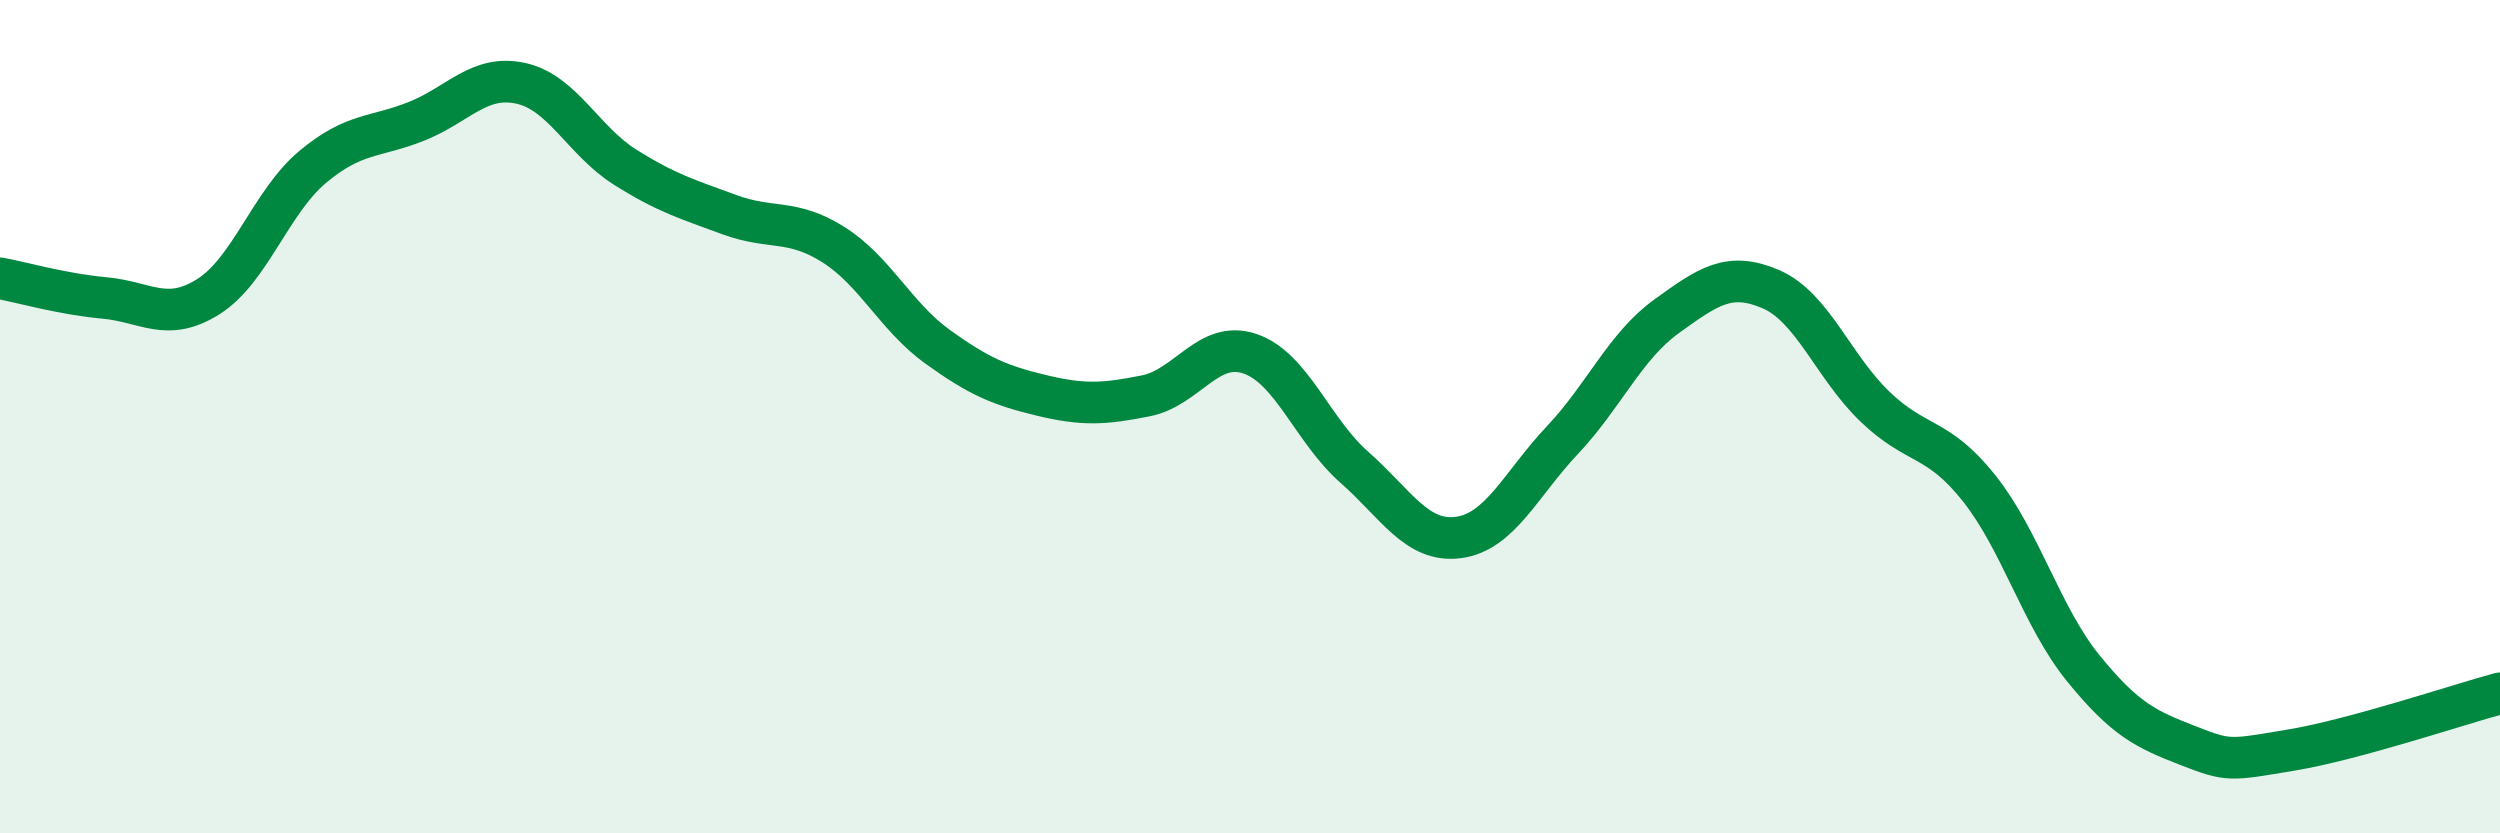
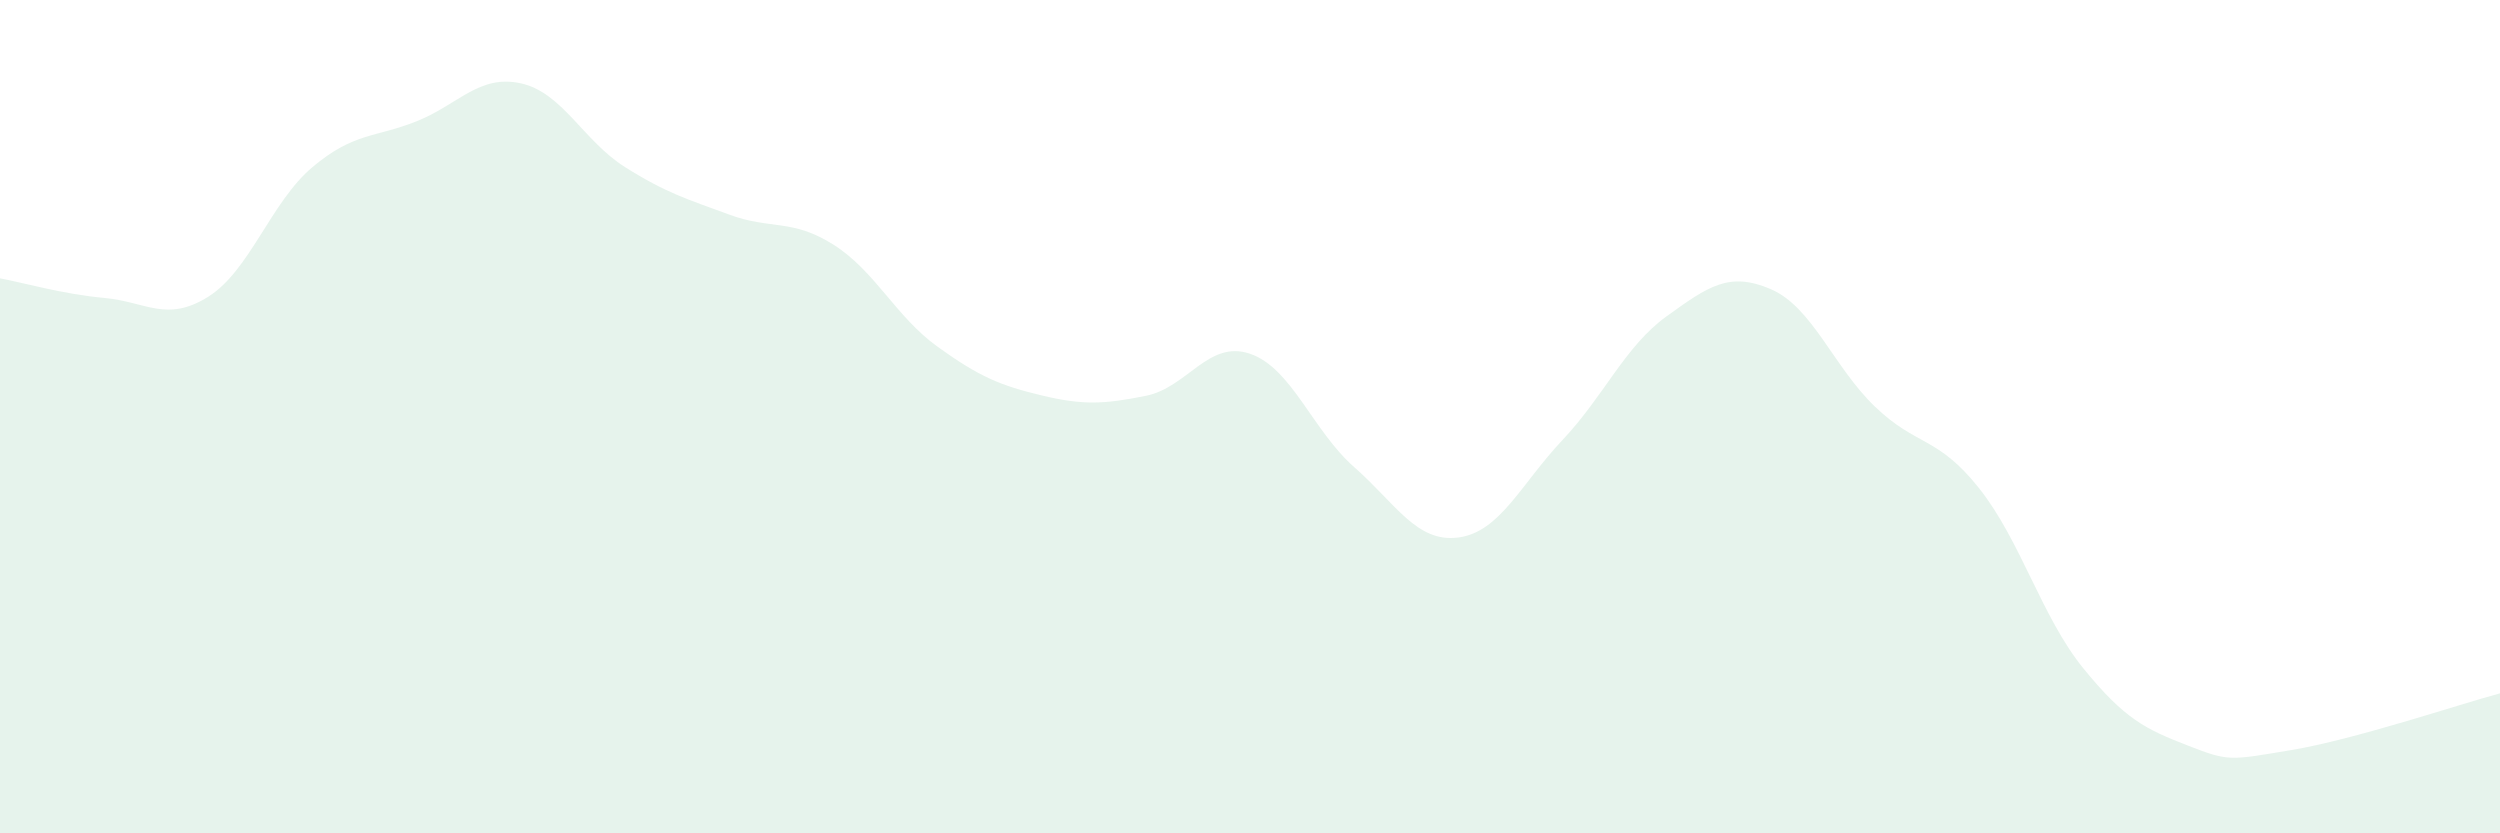
<svg xmlns="http://www.w3.org/2000/svg" width="60" height="20" viewBox="0 0 60 20">
  <path d="M 0,6.68 C 0.5,6.77 1.5,7.06 2.5,7.15 C 3.5,7.24 4,7.75 5,7.12 C 6,6.49 6.5,4.85 7.5,4.01 C 8.5,3.17 9,3.31 10,2.91 C 11,2.51 11.5,1.78 12.5,2 C 13.5,2.22 14,3.38 15,4.01 C 16,4.64 16.5,4.78 17.5,5.15 C 18.5,5.52 19,5.24 20,5.87 C 21,6.5 21.5,7.6 22.5,8.32 C 23.5,9.04 24,9.25 25,9.49 C 26,9.73 26.5,9.7 27.5,9.5 C 28.5,9.3 29,8.15 30,8.49 C 31,8.83 31.5,10.33 32.5,11.21 C 33.5,12.09 34,13.03 35,12.9 C 36,12.77 36.5,11.62 37.5,10.56 C 38.5,9.5 39,8.31 40,7.59 C 41,6.87 41.5,6.51 42.5,6.94 C 43.5,7.37 44,8.8 45,9.76 C 46,10.72 46.5,10.46 47.5,11.72 C 48.5,12.98 49,14.81 50,16.04 C 51,17.27 51.5,17.5 52.5,17.89 C 53.5,18.28 53.5,18.25 55,18 C 56.5,17.75 59,16.91 60,16.64L60 20L0 20Z" fill="#008740" opacity="0.1" stroke-linecap="round" stroke-linejoin="round" />
-   <path d="M 0,6.68 C 0.5,6.77 1.5,7.06 2.5,7.15 C 3.5,7.24 4,7.75 5,7.12 C 6,6.49 6.5,4.85 7.5,4.01 C 8.5,3.17 9,3.31 10,2.91 C 11,2.51 11.5,1.78 12.5,2 C 13.5,2.22 14,3.38 15,4.01 C 16,4.64 16.5,4.78 17.5,5.15 C 18.5,5.52 19,5.24 20,5.87 C 21,6.5 21.5,7.6 22.5,8.32 C 23.5,9.04 24,9.25 25,9.49 C 26,9.73 26.5,9.7 27.5,9.5 C 28.5,9.3 29,8.15 30,8.49 C 31,8.83 31.5,10.33 32.5,11.21 C 33.5,12.09 34,13.03 35,12.9 C 36,12.77 36.5,11.62 37.5,10.56 C 38.5,9.5 39,8.31 40,7.59 C 41,6.87 41.5,6.51 42.5,6.94 C 43.5,7.37 44,8.8 45,9.76 C 46,10.72 46.5,10.46 47.5,11.72 C 48.5,12.98 49,14.81 50,16.04 C 51,17.27 51.5,17.5 52.5,17.89 C 53.5,18.28 53.5,18.25 55,18 C 56.5,17.75 59,16.91 60,16.64" stroke="#008740" stroke-width="1" fill="none" stroke-linecap="round" stroke-linejoin="round" />
</svg>